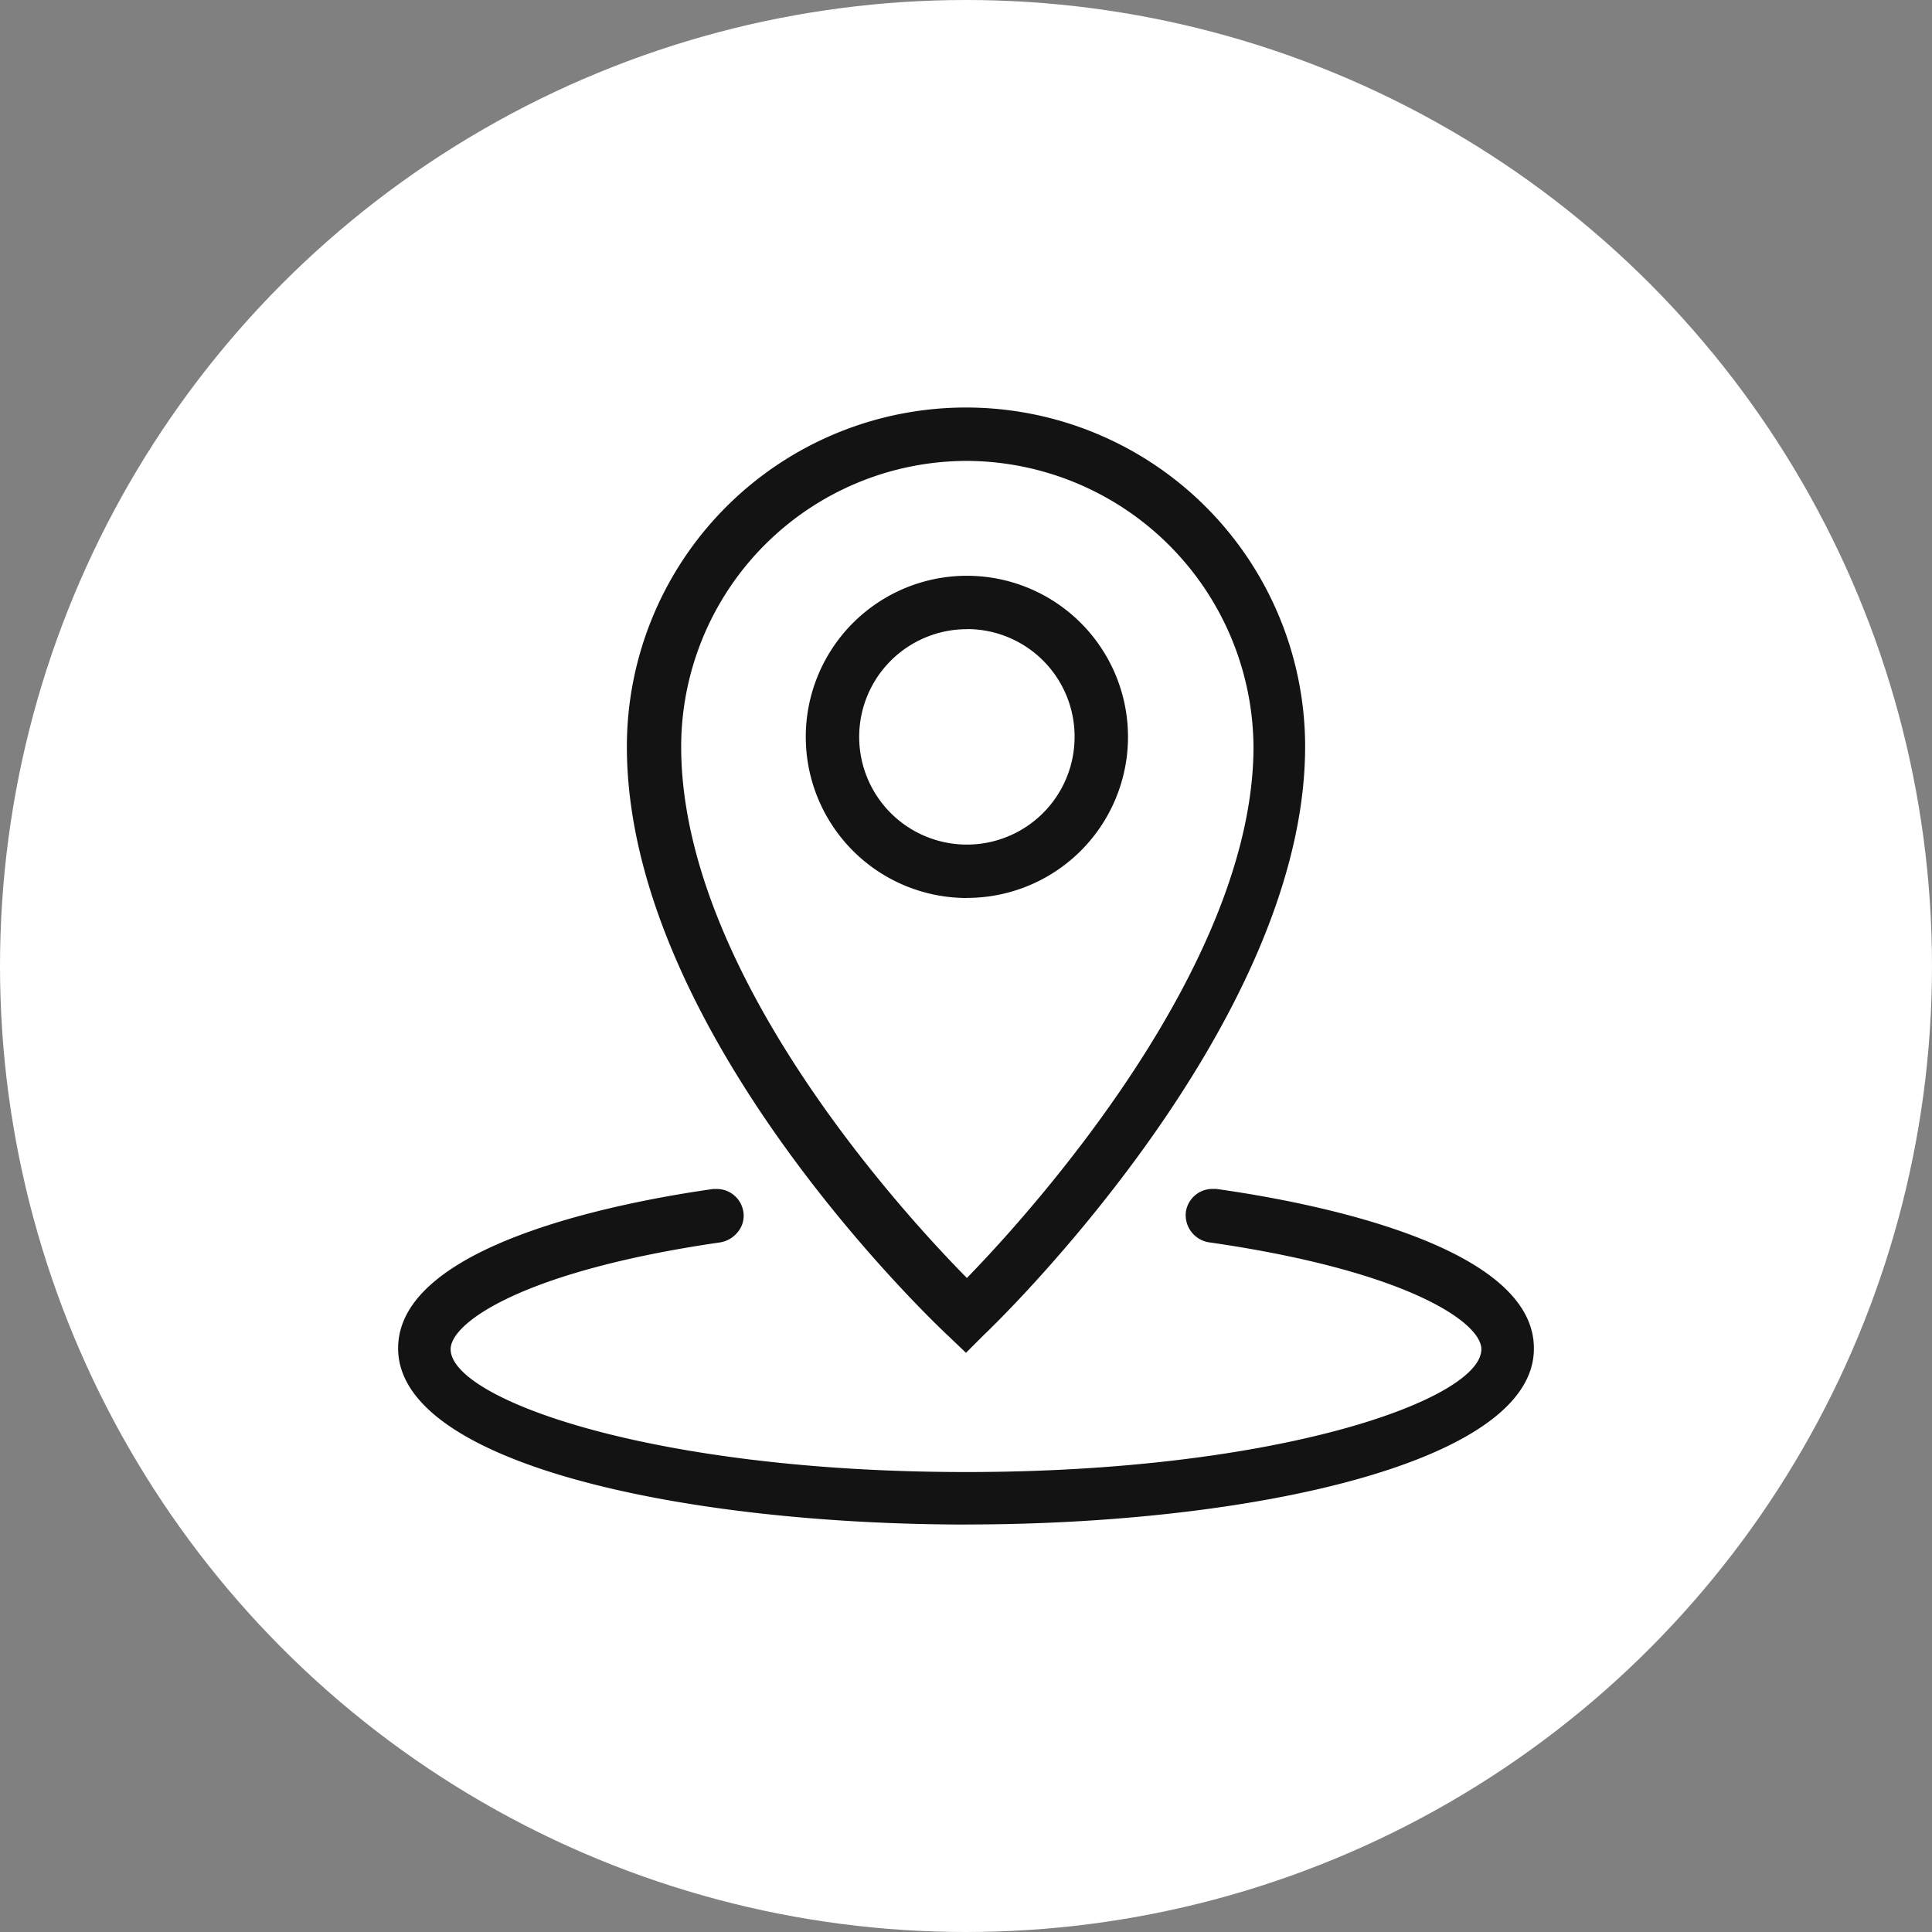
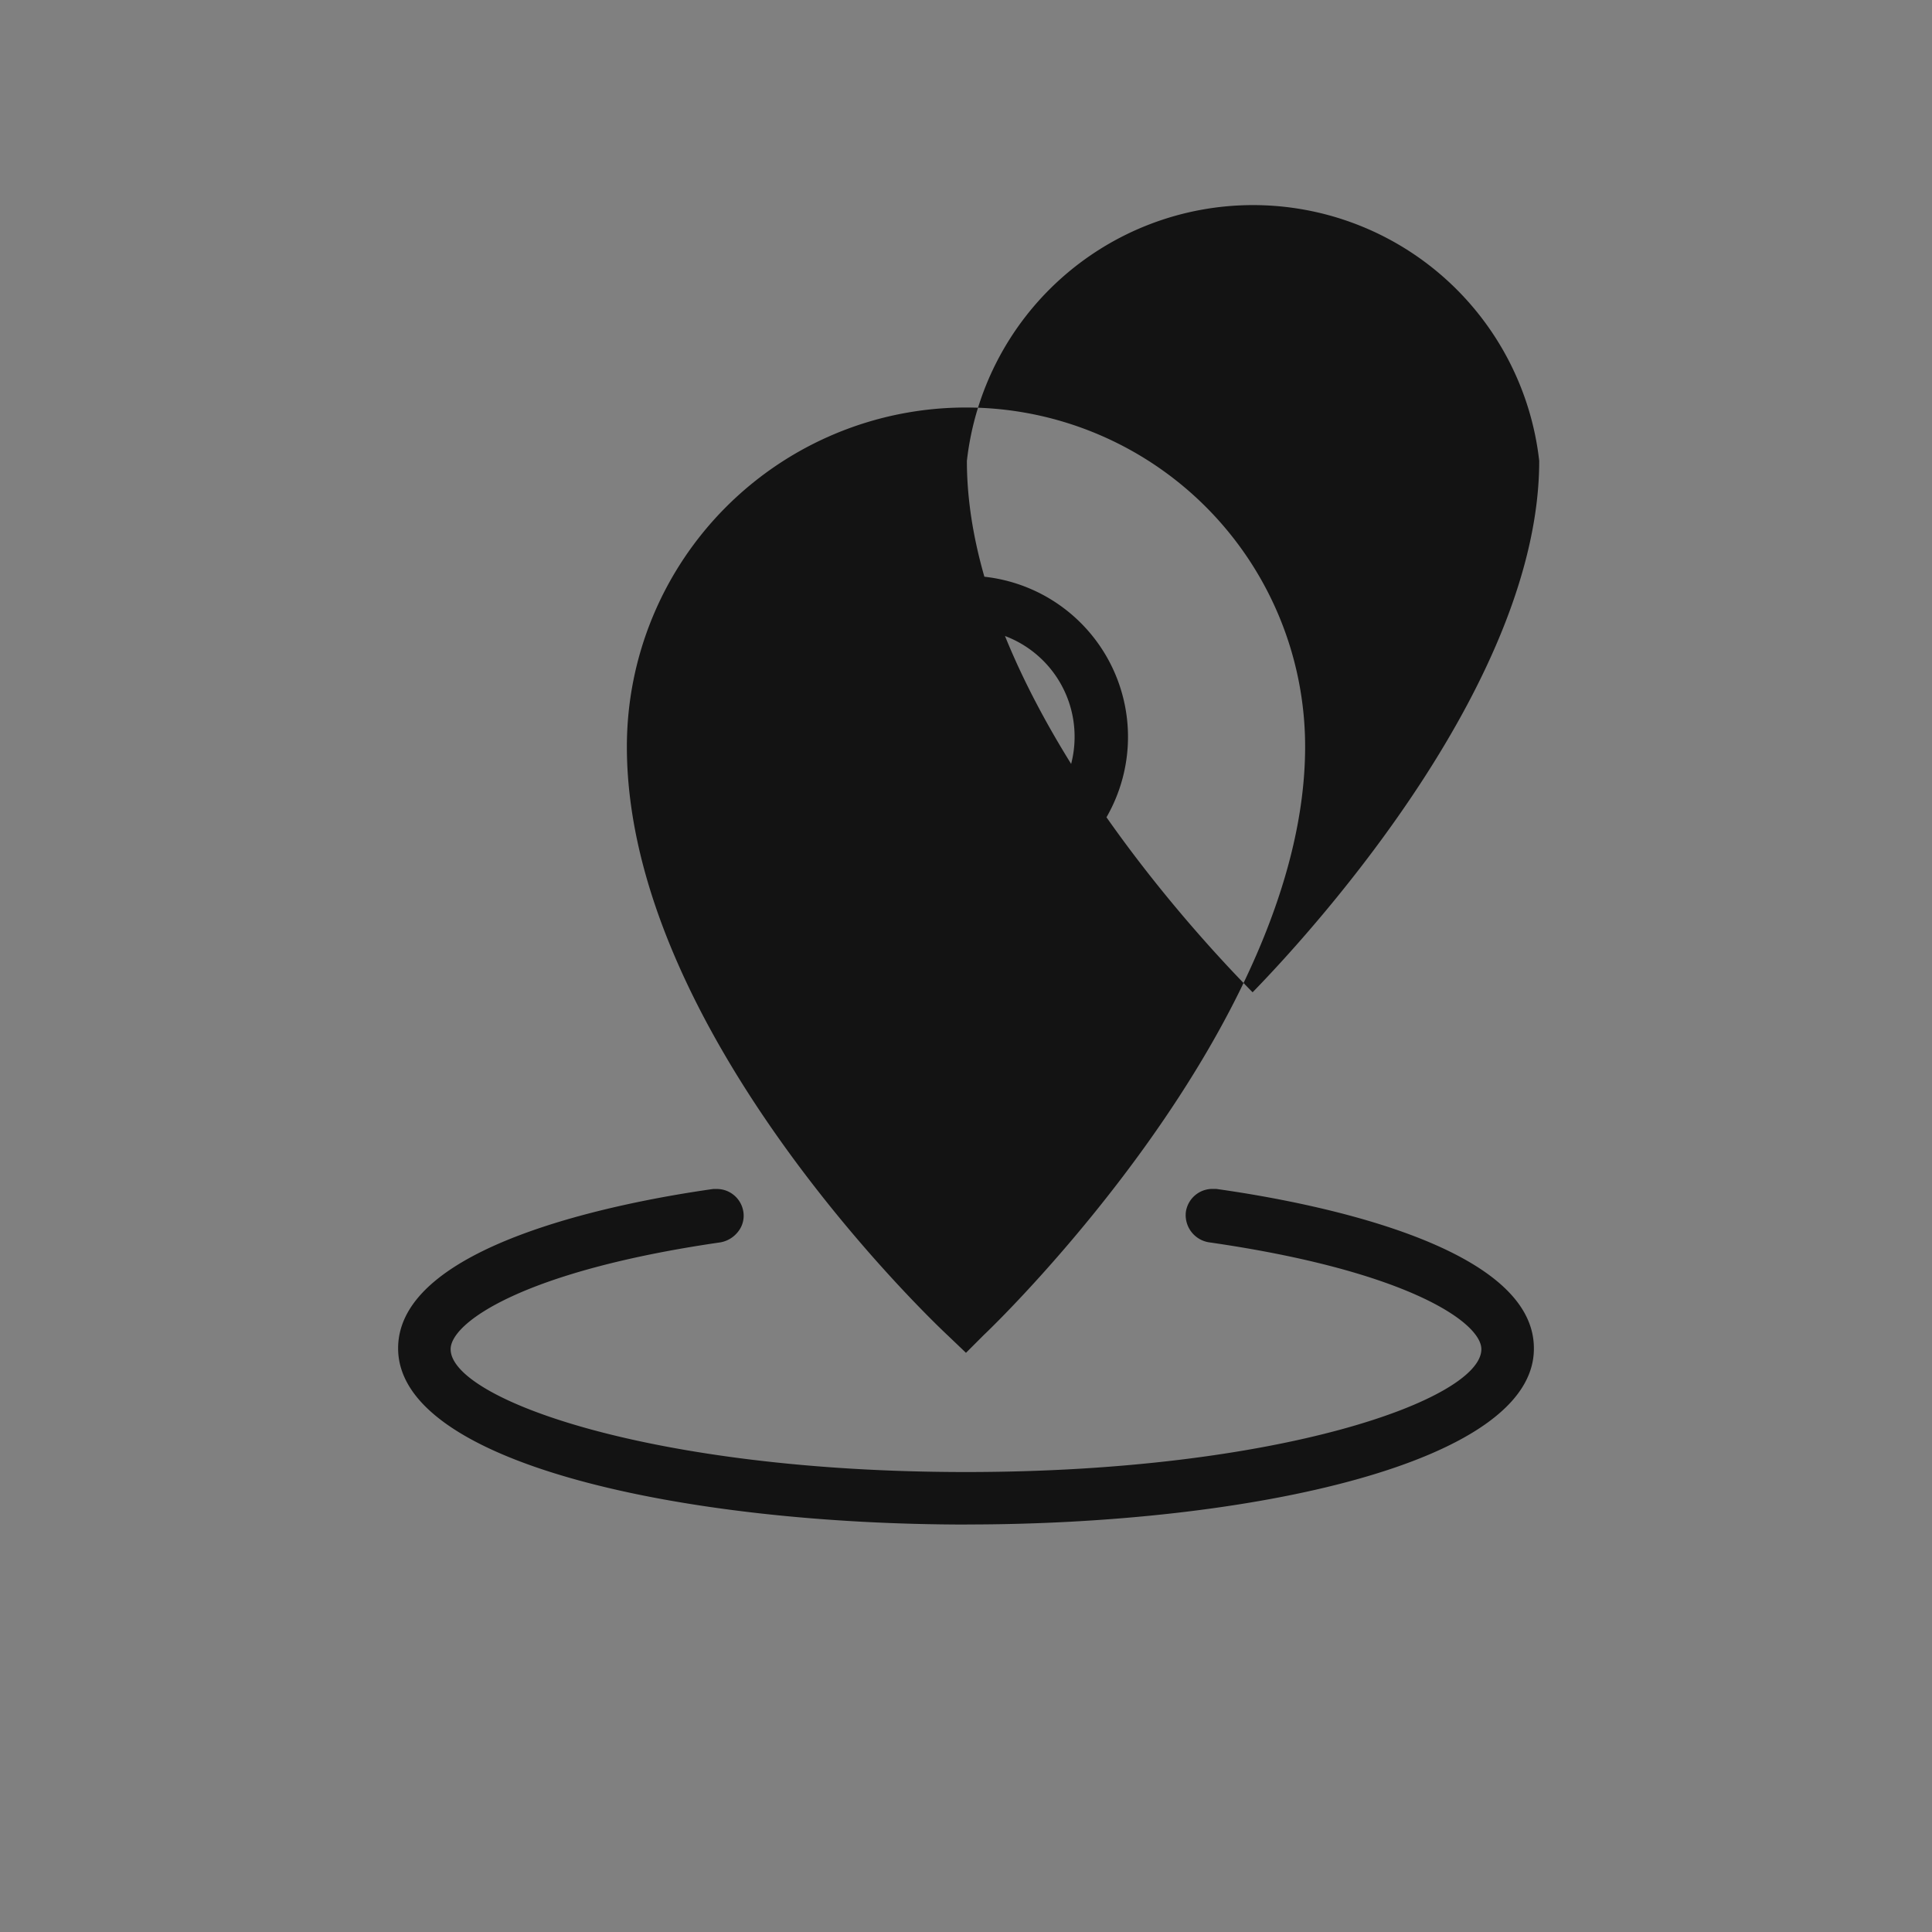
<svg xmlns="http://www.w3.org/2000/svg" width="141" height="141" viewBox="0 0 141 141">
  <rect x="0" y="0" width="141" height="141" fill="#808080" stroke="none" />
  <g id="Group_69" data-name="Group 69" transform="translate(-731 -4420)">
-     <circle id="Ellipse_9" data-name="Ellipse 9" cx="70.5" cy="70.5" r="70.5" transform="translate(731 4420)" fill="#fff" />
-     <path id="address-svgrepo-com" d="M42.31,90.326C21.717,90.326.8,85.909.8,77.464c0-7.535,16.11-10.654,23-11.628h.26A1.961,1.961,0,0,1,26,67.525a1.86,1.86,0,0,1-.39,1.429,2.091,2.091,0,0,1-1.3.78C9.959,71.812,4.633,75.58,4.633,77.529c0,3.638,14.681,8.965,37.612,8.965s37.612-5.327,37.612-8.965c0-1.949-5.392-5.717-19.878-7.8a2.009,2.009,0,0,1-1.689-2.209,1.961,1.961,0,0,1,1.949-1.689h.26c6.951.974,23.191,4.093,23.191,11.628.065,8.38-20.788,12.862-41.38,12.862ZM40.946,76.554c-.974-.909-23.451-22.152-23.451-43a24.75,24.75,0,0,1,49.5,0c0,20.268-22.477,42.03-23.451,42.939l-1.3,1.3ZM42.31,12.7A20.876,20.876,0,0,0,21.458,33.55c0,16.305,15.915,33.78,20.852,38.782,5-5.132,20.917-22.931,20.917-38.782A21.016,21.016,0,0,0,42.31,12.7Zm0,31.9A11.758,11.758,0,1,1,54.068,32.836,11.755,11.755,0,0,1,42.31,44.594Zm0-19.618a7.86,7.86,0,1,0,7.86,7.86A7.846,7.846,0,0,0,42.31,24.975Z" transform="translate(759.255 4440.937)" fill="#131313" />
+     <path id="address-svgrepo-com" d="M42.31,90.326C21.717,90.326.8,85.909.8,77.464c0-7.535,16.11-10.654,23-11.628h.26A1.961,1.961,0,0,1,26,67.525a1.86,1.86,0,0,1-.39,1.429,2.091,2.091,0,0,1-1.3.78C9.959,71.812,4.633,75.58,4.633,77.529c0,3.638,14.681,8.965,37.612,8.965s37.612-5.327,37.612-8.965c0-1.949-5.392-5.717-19.878-7.8a2.009,2.009,0,0,1-1.689-2.209,1.961,1.961,0,0,1,1.949-1.689h.26c6.951.974,23.191,4.093,23.191,11.628.065,8.38-20.788,12.862-41.38,12.862ZM40.946,76.554c-.974-.909-23.451-22.152-23.451-43a24.75,24.75,0,0,1,49.5,0c0,20.268-22.477,42.03-23.451,42.939l-1.3,1.3ZM42.31,12.7c0,16.305,15.915,33.78,20.852,38.782,5-5.132,20.917-22.931,20.917-38.782A21.016,21.016,0,0,0,42.31,12.7Zm0,31.9A11.758,11.758,0,1,1,54.068,32.836,11.755,11.755,0,0,1,42.31,44.594Zm0-19.618a7.86,7.86,0,1,0,7.86,7.86A7.846,7.846,0,0,0,42.31,24.975Z" transform="translate(759.255 4440.937)" fill="#131313" />
  </g>
</svg>